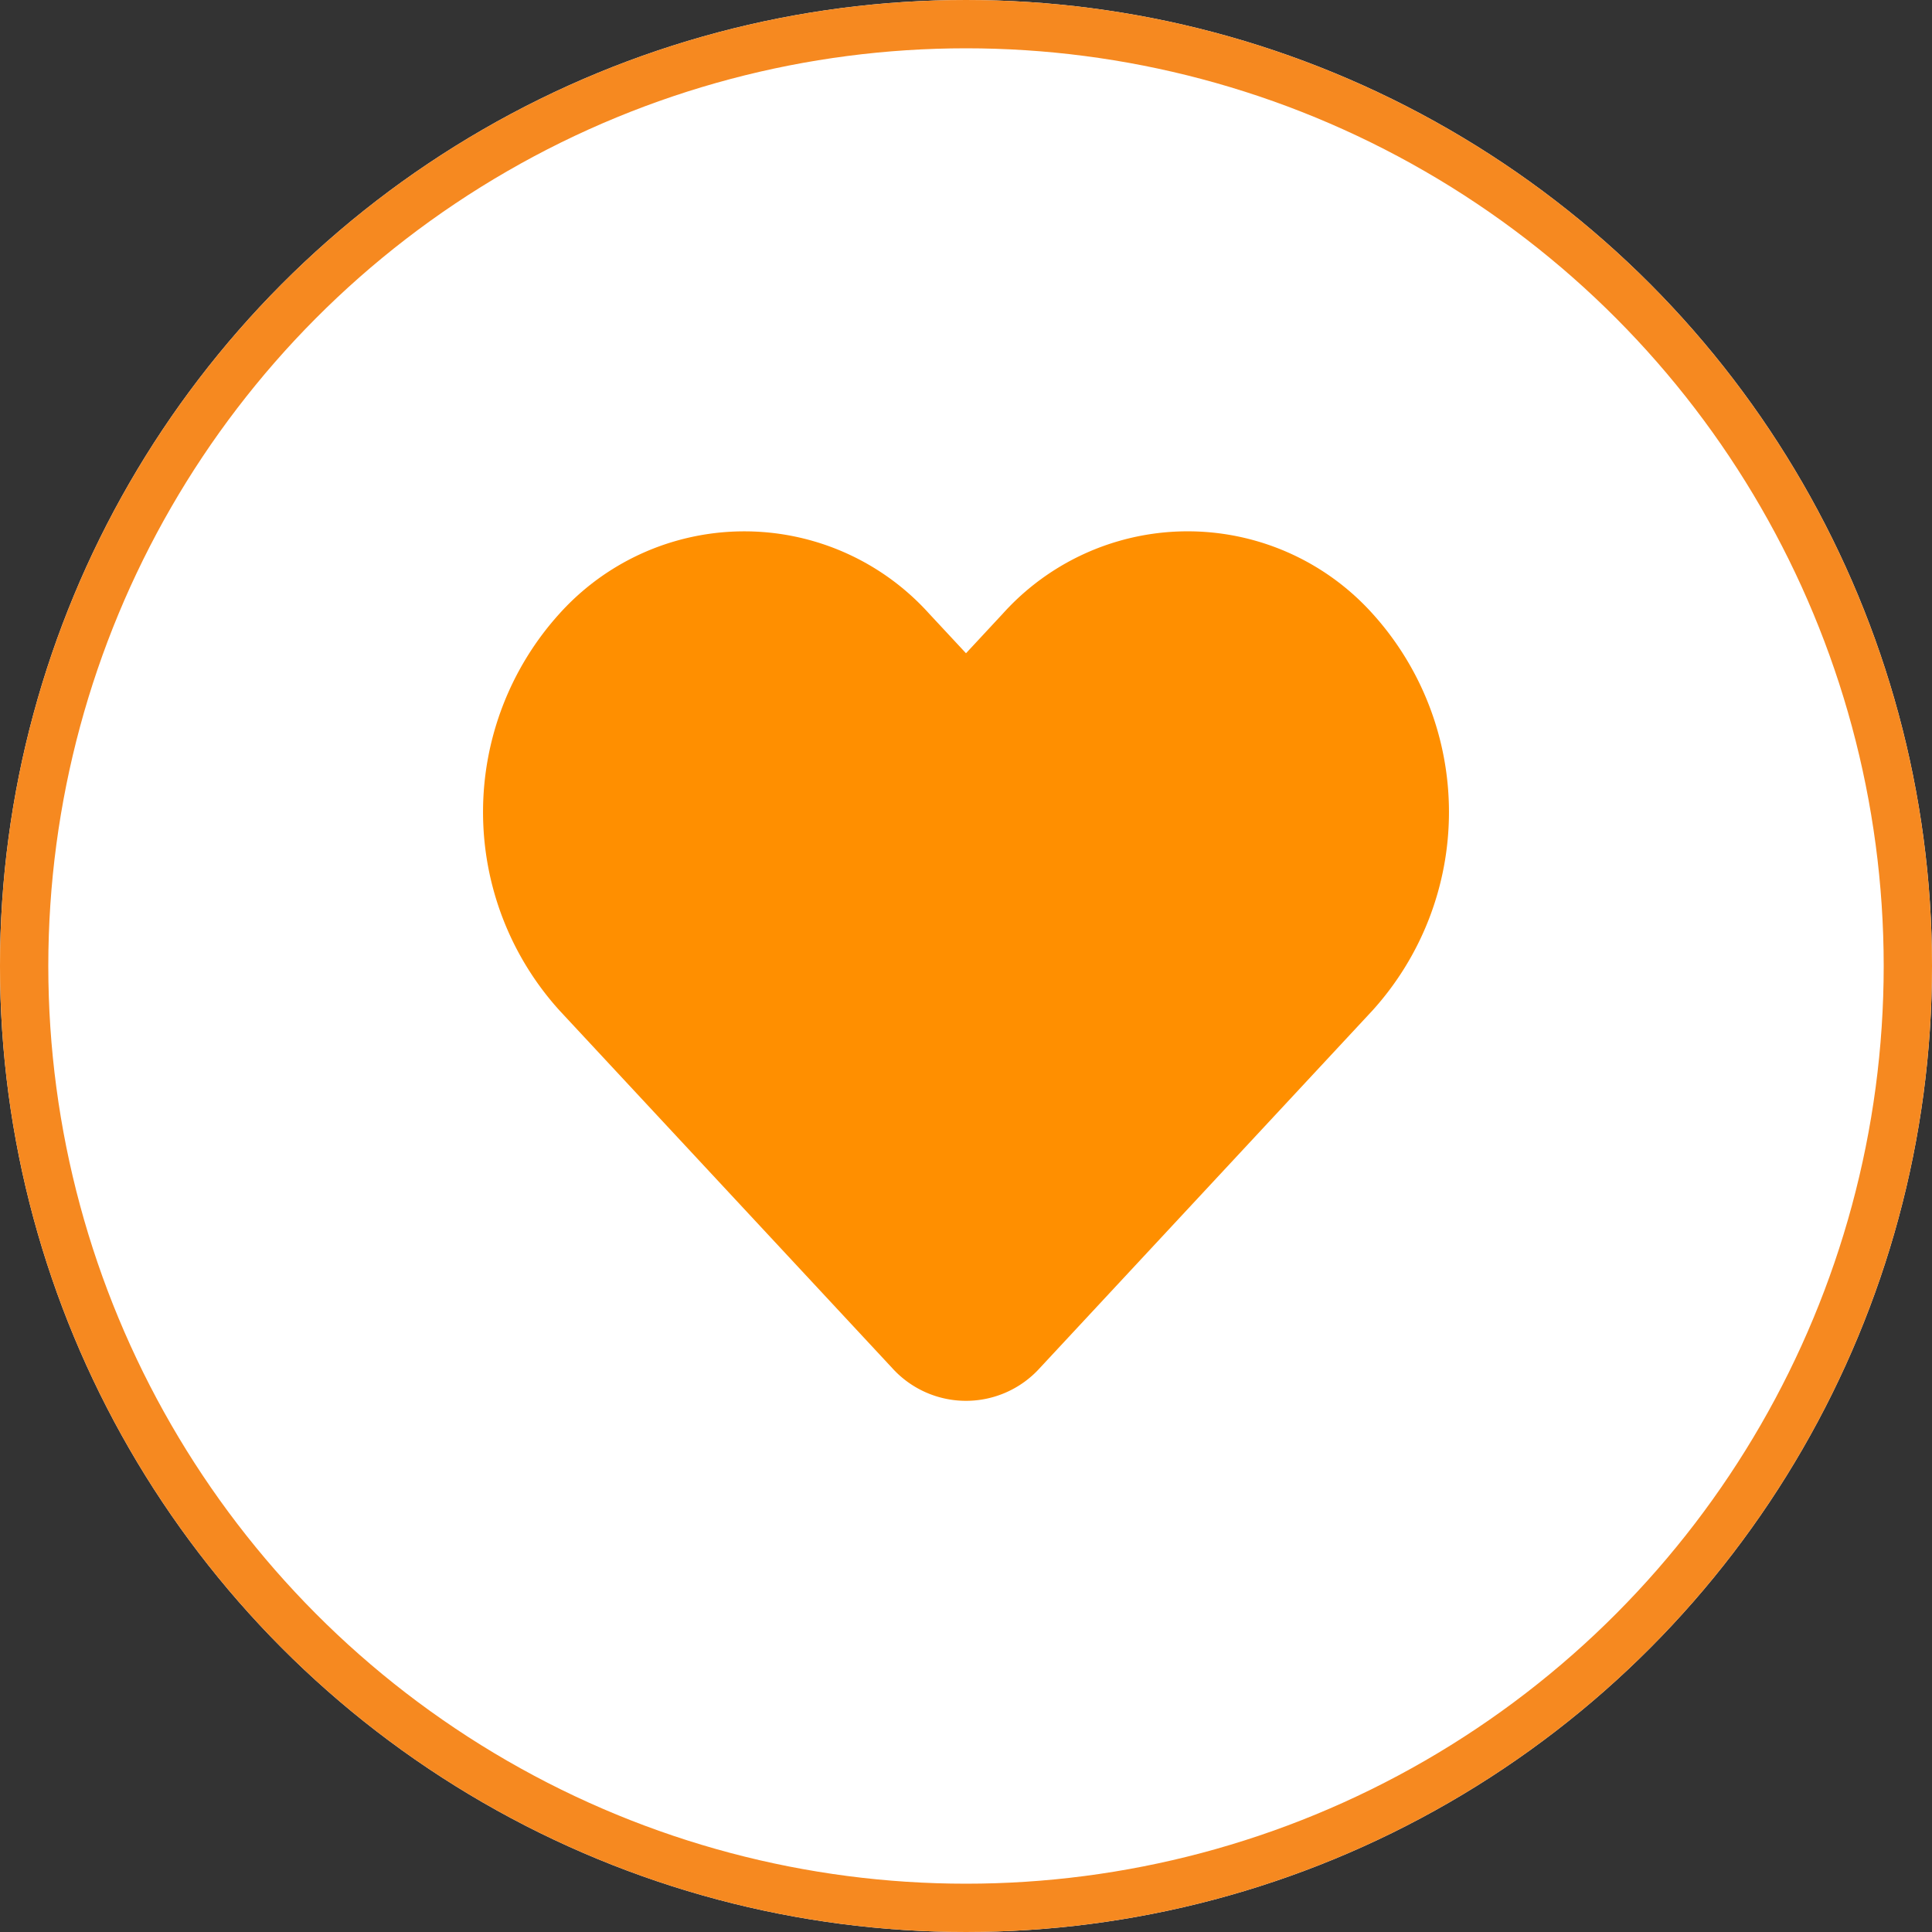
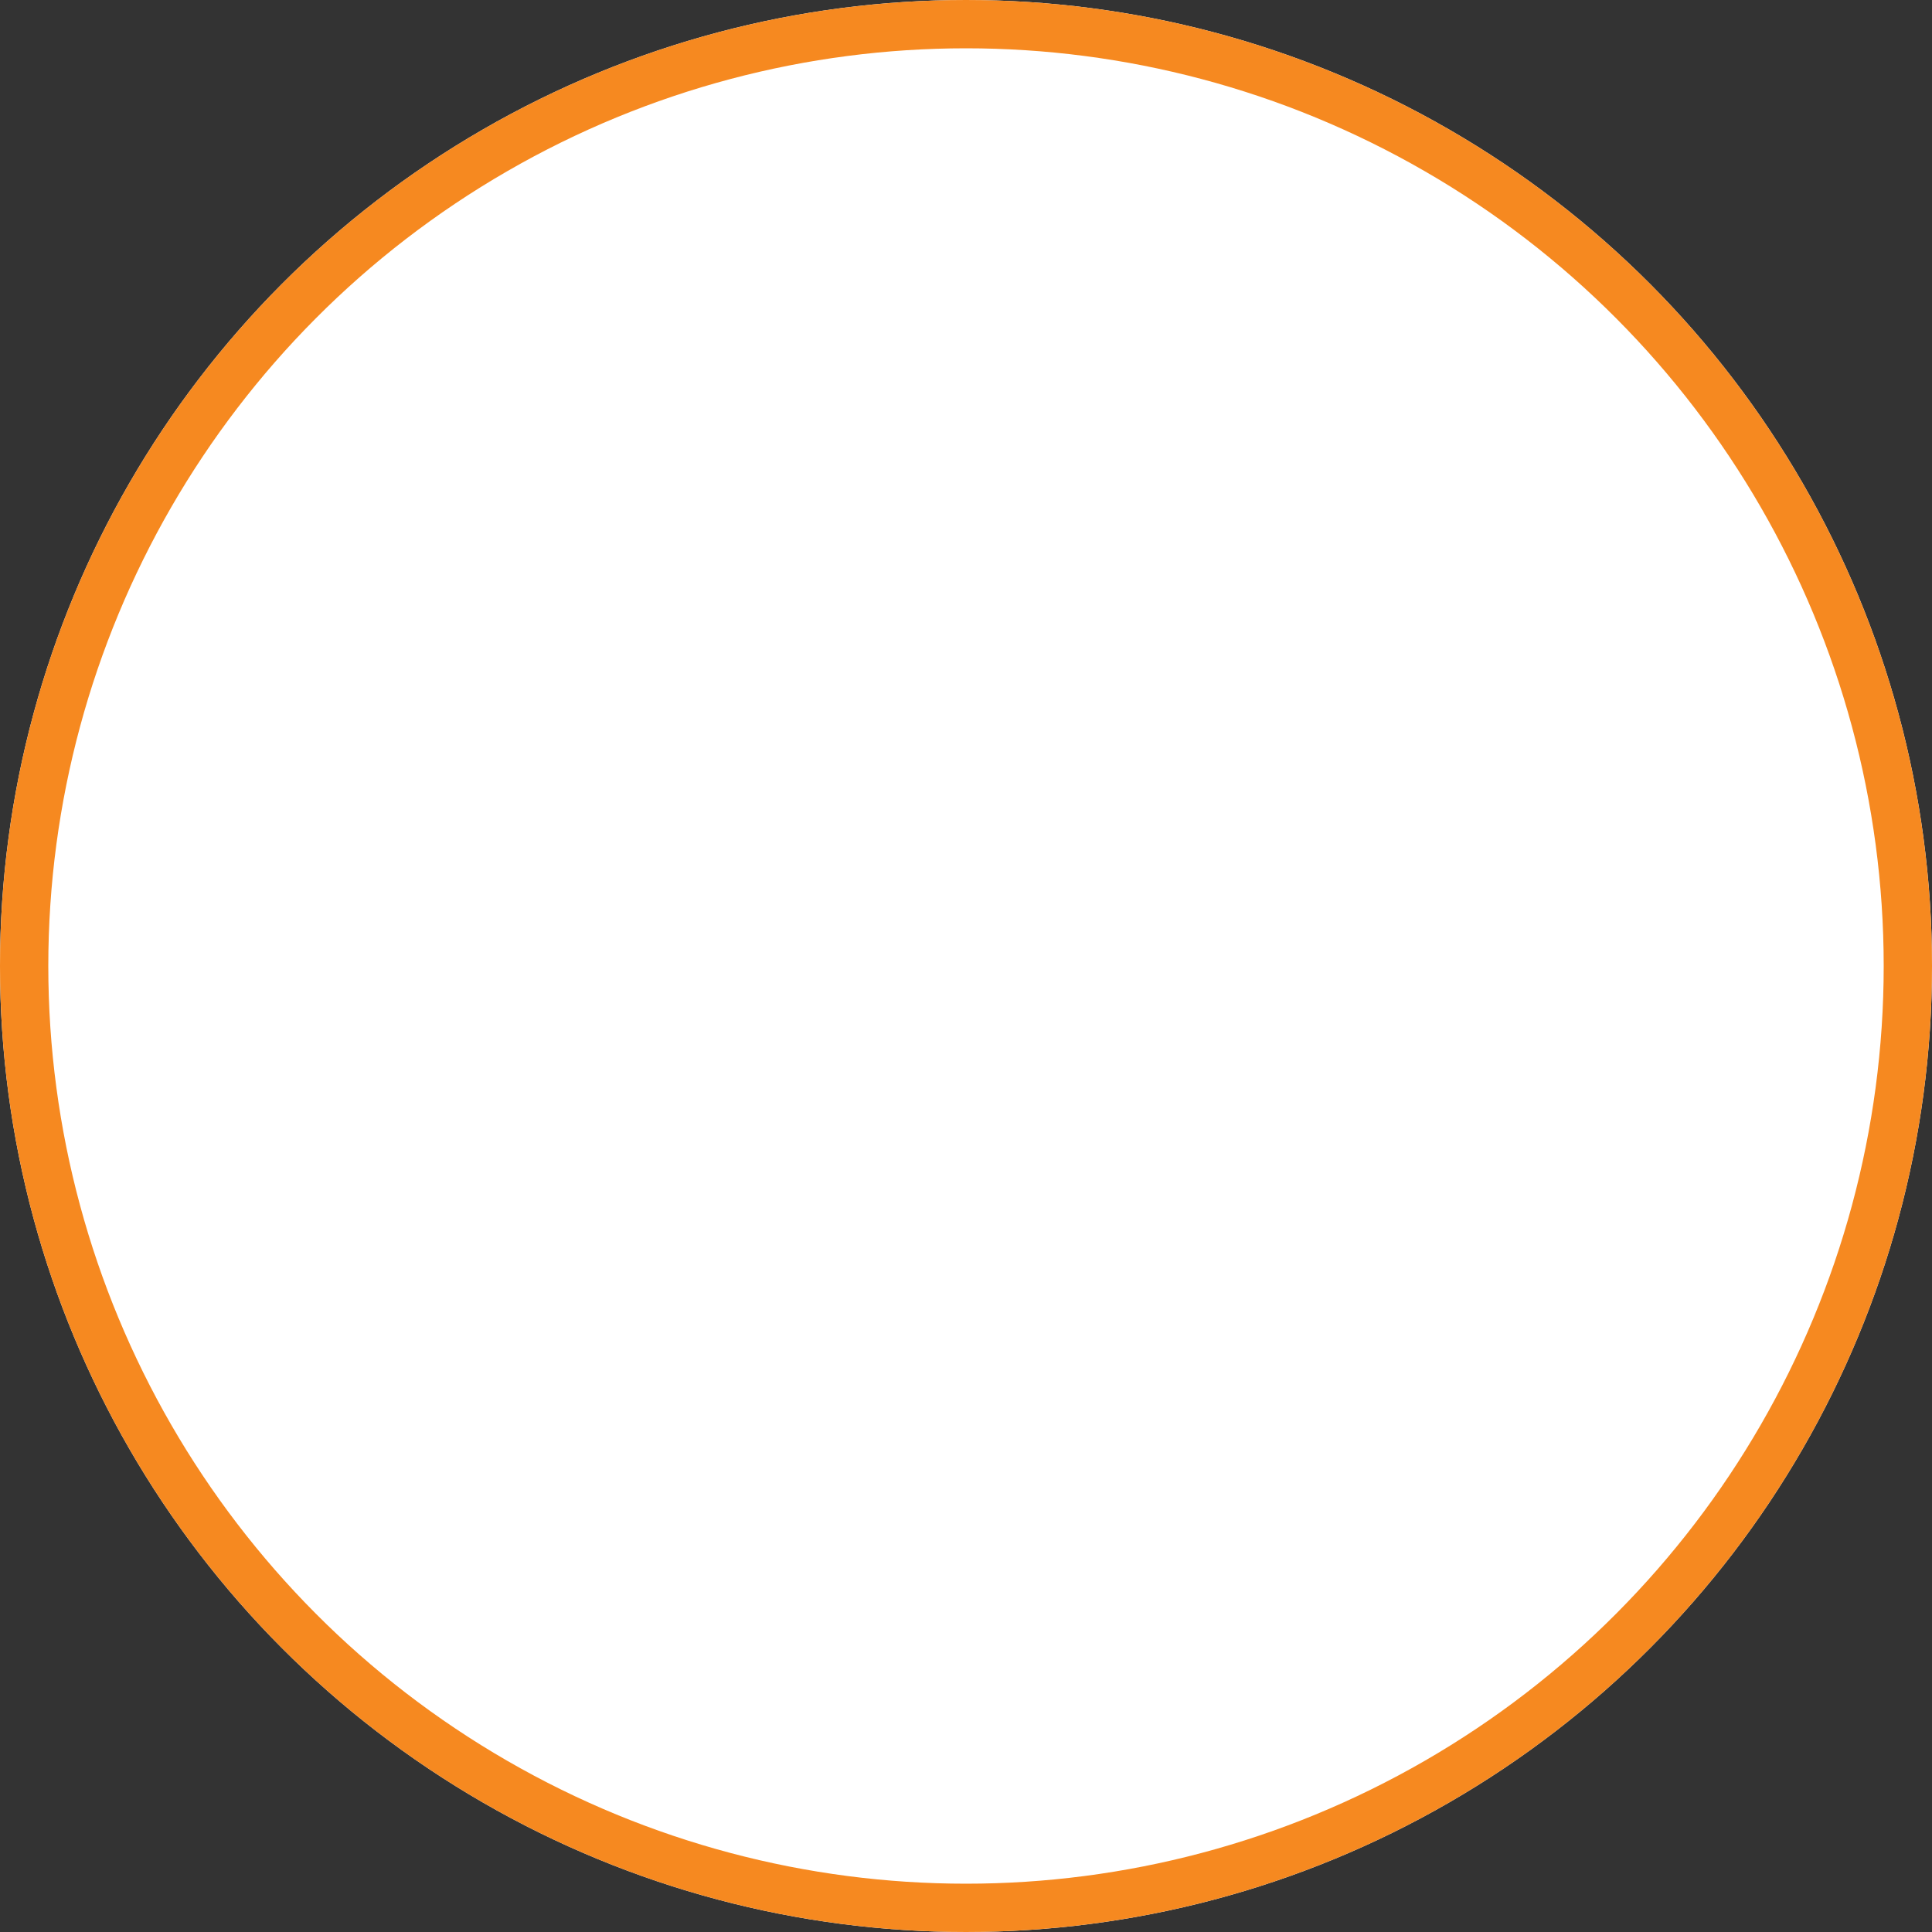
<svg xmlns="http://www.w3.org/2000/svg" id="clientes" width="40" height="40" viewBox="0 0 40 40">
  <rect x="0" y="0" width="40" height="40" fill="#333333" stroke="none" />
  <defs>
    <clipPath id="clip-path">
-       <rect id="Rectangle_4221" data-name="Rectangle 4221" width="20" height="20" transform="translate(-21170 -10967)" fill="#fff" stroke="#707070" stroke-width="1" />
-     </clipPath>
+       </clipPath>
  </defs>
  <g id="Ellipse_214" data-name="Ellipse 214" fill="#fff" stroke="#f68920" stroke-width="1">
    <circle cx="20" cy="20" r="20" stroke="none" />
    <circle cx="20" cy="20" r="19.5" fill="none" />
  </g>
  <g id="Mask_Group_390" data-name="Mask Group 390" transform="translate(21180 10977)" clip-path="url(#clip-path)">
-     <path id="heart" d="M13.015,5.077,12.25,5.9l-.765-.822a5.149,5.149,0,0,0-7.65,0,6.122,6.122,0,0,0,0,8.219l6.885,7.4a2.06,2.06,0,0,0,3.06,0l6.885-7.4a6.122,6.122,0,0,0,0-8.219A5.149,5.149,0,0,0,13.015,5.077Z" transform="translate(-21172.25 -10969.375)" fill="#ff8f00" />
-   </g>
+     </g>
</svg>